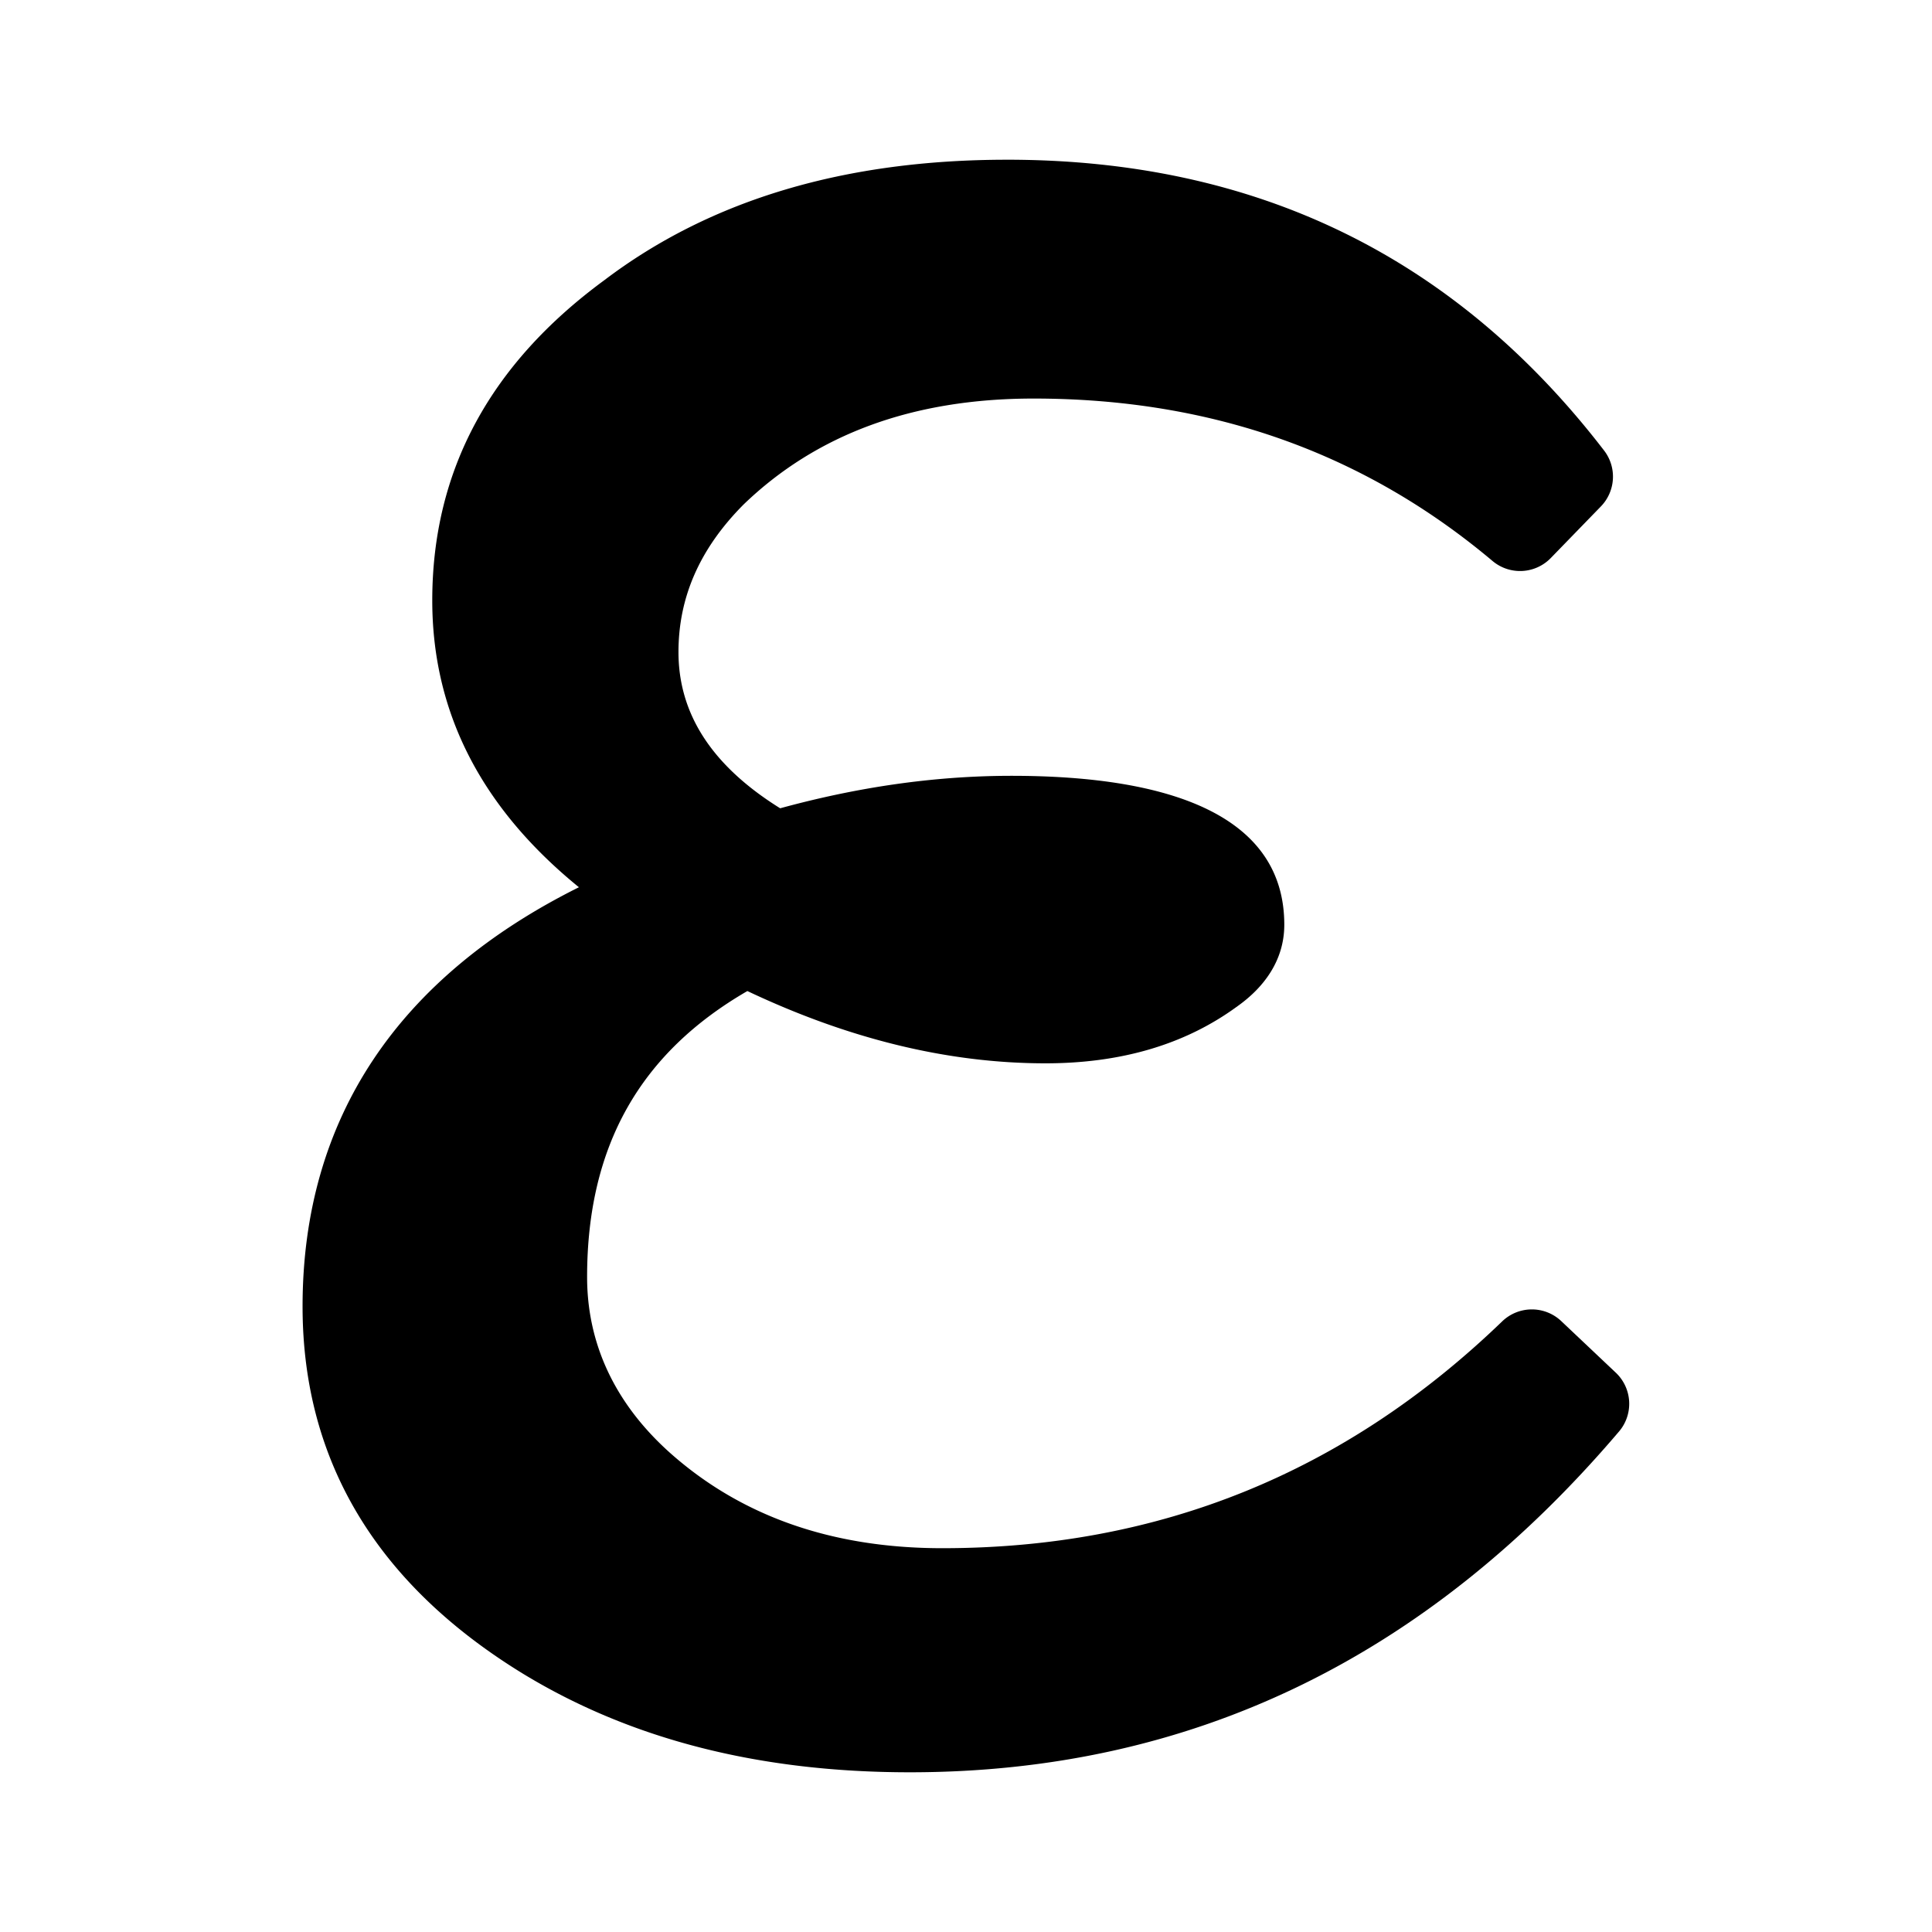
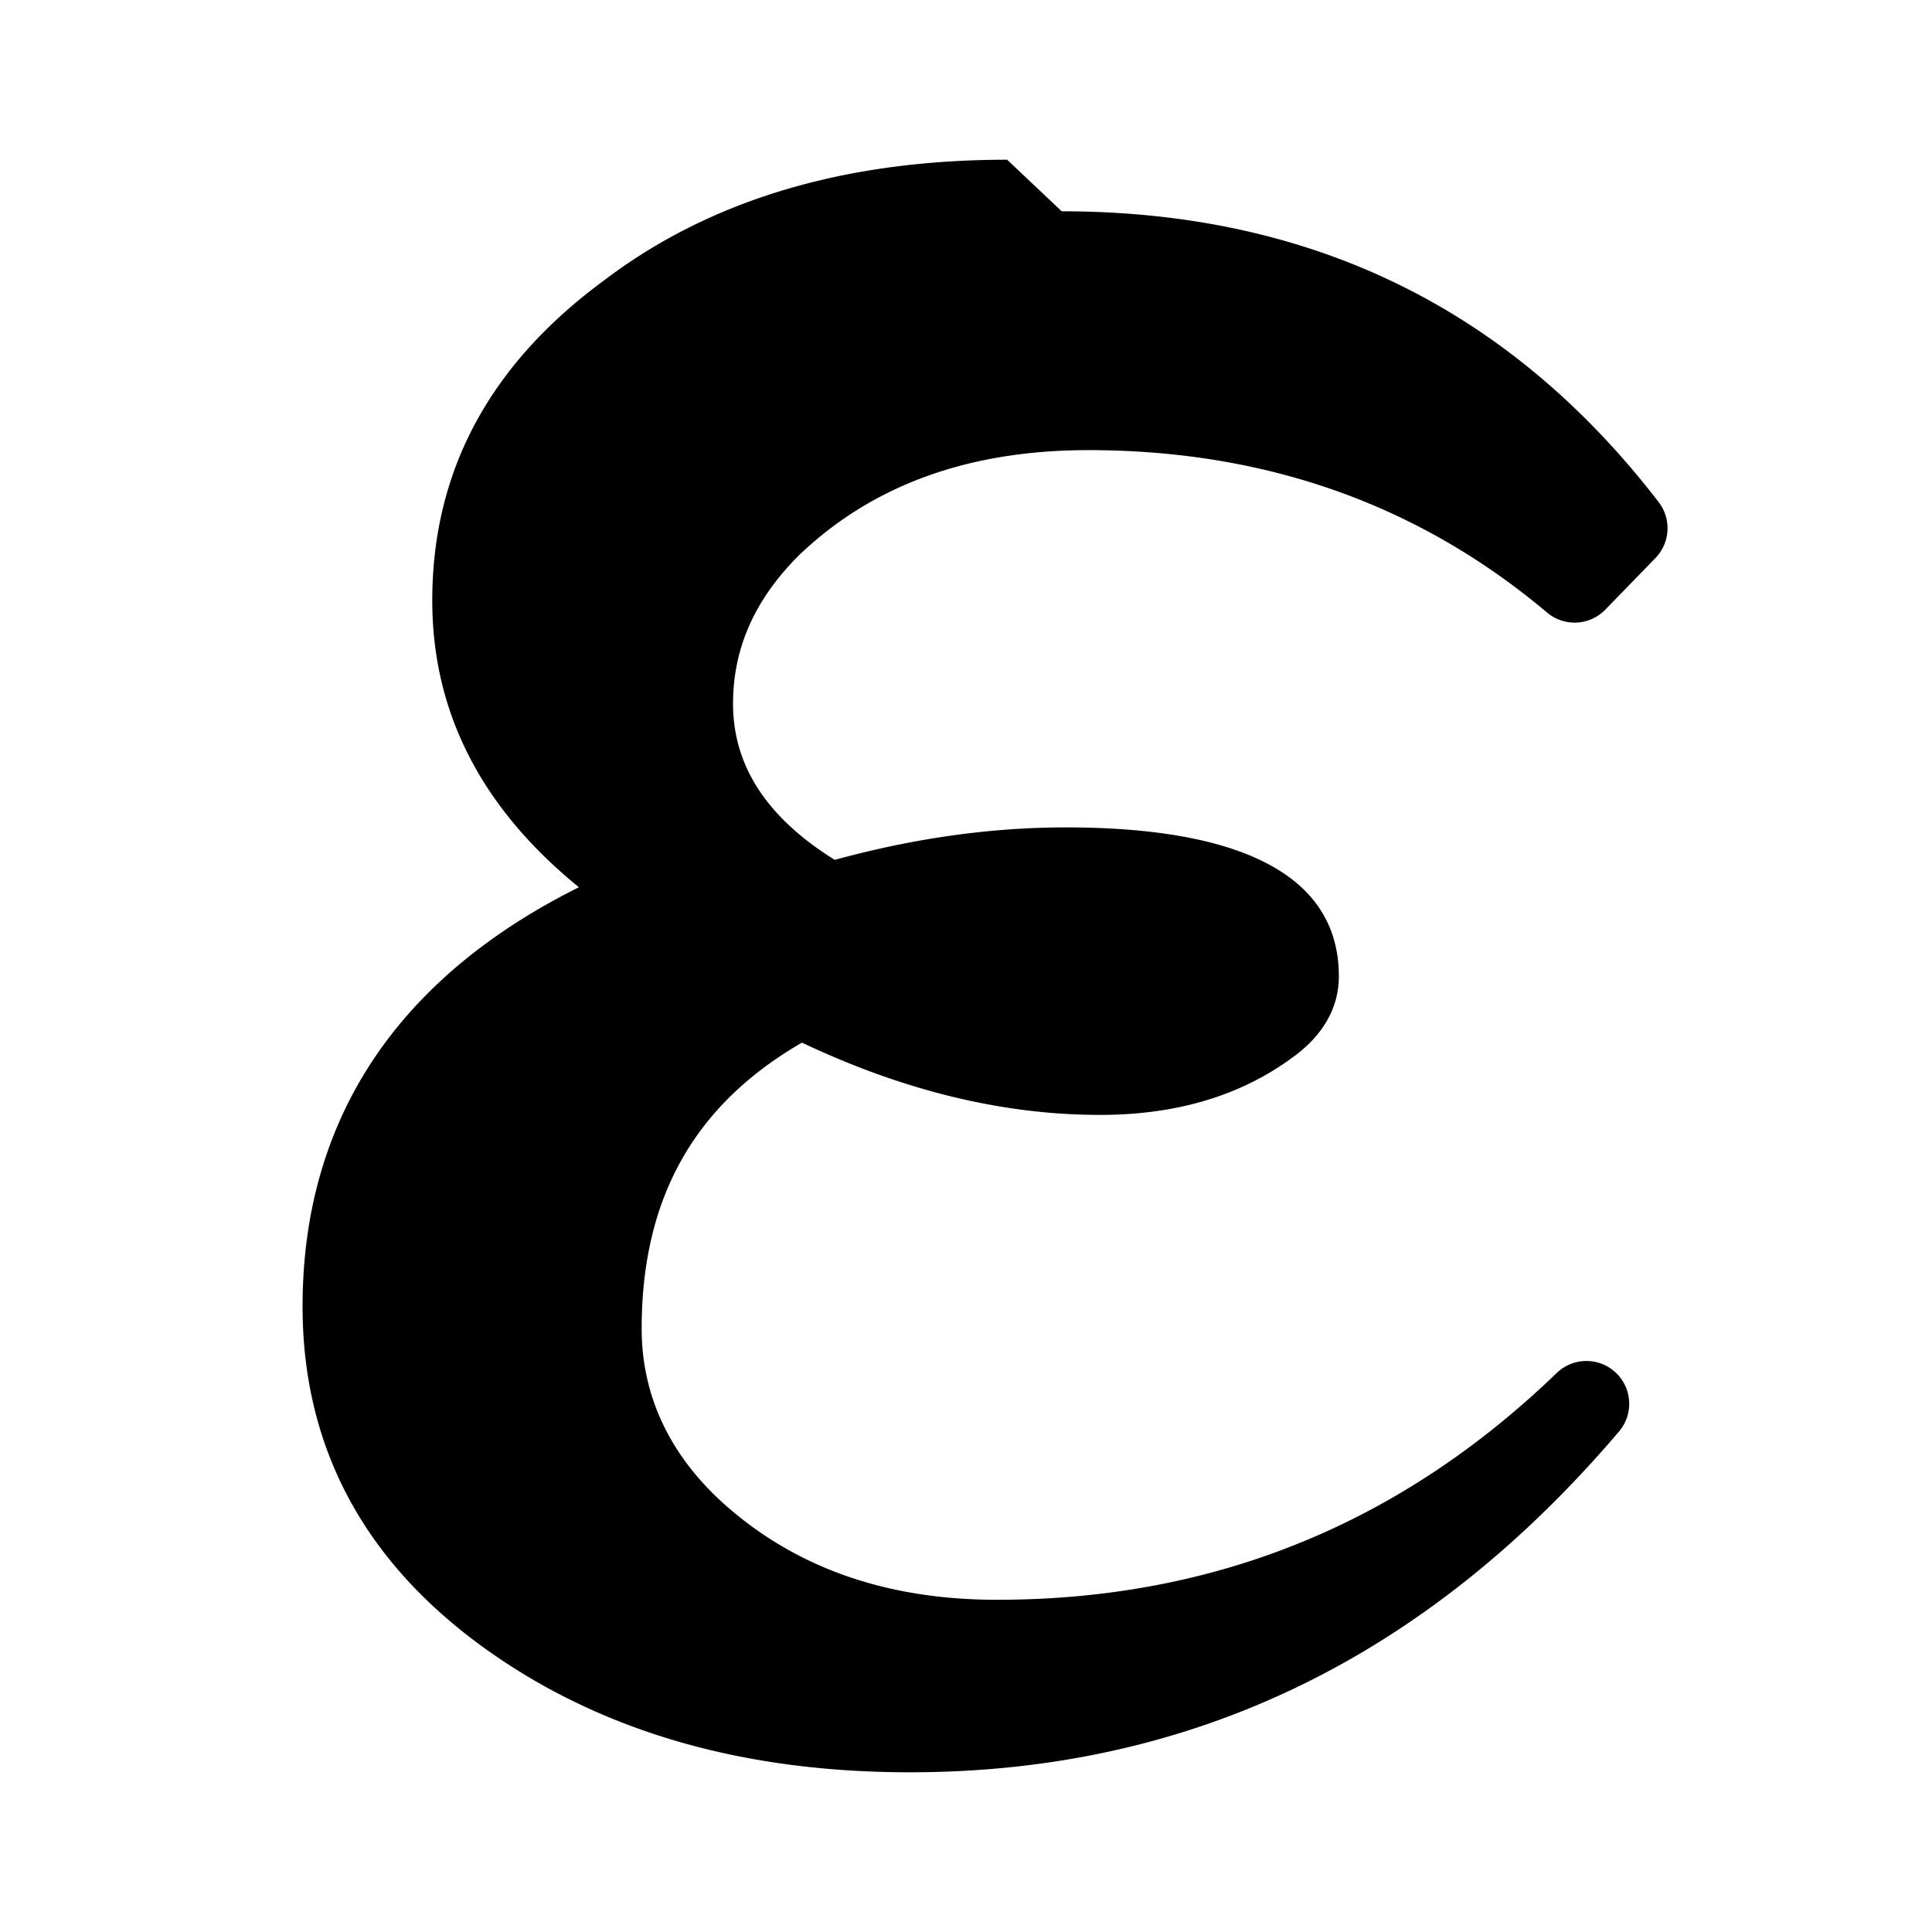
<svg xmlns="http://www.w3.org/2000/svg" width="512" height="512" version="1.1" viewBox="0 0 135.47 135.47">
  <defs>
    <filter id="shadow">
      <feFlood flood-color="white" />
      <feComposite in2="SourceGraphic" operator="in" />
      <feMorphology operator="dilate" radius="4" />
      <feGaussianBlur result="blur" stdDeviation="2" />
      <feComposite in="SourceGraphic" in2="blur" />
    </filter>
  </defs>
  <g transform="translate(0 -161.53)">
-     <path d="m70.621 172.73c-11.257 0-20.731 2.743-28.254 8.453-7.949 5.838-12.057 13.278-12.057 22.451 0 8.105 3.668 14.729 10.283 20.109-12.634 6.293-19.377 16.17-19.377 29.396 0 10.912 5.274 19.49 15.389 25.709 7.665 4.688 16.743 6.953 27.195 6.953 19.692 0 36.195-7.992 49.725-23.896a3 3 0 0 0-0.225-4.123l-3.826-3.617a3 3 0 0 0-4.143 0.019c-11.017 10.623-24.058 15.904-39.258 15.904-7.816 0-14.143-2.286-19.084-6.678-3.904-3.49-5.822-7.694-5.822-12.338 0-9.25 3.778-15.734 11.238-20.051 6.977 3.303 13.949 5.068 20.902 5.068 5.183 0 9.701-1.259 13.412-3.967 1.929-1.355 3.334-3.269 3.334-5.752-2e-6 -7.568-7.819-10.441-19.123-10.441-5.508 0-10.904 0.821-16.225 2.277-4.896-3.047-7.131-6.718-7.131-10.955 0-3.798 1.454-7.224 4.578-10.359 5.064-4.872 11.777-7.416 20.328-7.416 12.471 0 23.179 3.818 32.174 11.389a3 3 0 0 0 4.084-0.205l3.514-3.619a3 3 0 0 0 0.227-3.918c-10.469-13.616-24.419-20.394-41.859-20.394zm16.1 59.395c-0.005 4e-3 -0.007 0.01-0.012 0.014l0.053-0.037c-0.013 9e-3 -0.028 0.014-0.041 0.023zm-44.354-50.941c0.008-6e-3 0.013-0.013 0.021-0.019l-0.041 0.031c0.006-5e-3 0.013-7e-3 0.02-0.012z" filter="url(#shadow)" />
+     <path d="m70.621 172.73c-11.257 0-20.731 2.743-28.254 8.453-7.949 5.838-12.057 13.278-12.057 22.451 0 8.105 3.668 14.729 10.283 20.109-12.634 6.293-19.377 16.17-19.377 29.396 0 10.912 5.274 19.49 15.389 25.709 7.665 4.688 16.743 6.953 27.195 6.953 19.692 0 36.195-7.992 49.725-23.896a3 3 0 0 0-0.225-4.123a3 3 0 0 0-4.143 0.019c-11.017 10.623-24.058 15.904-39.258 15.904-7.816 0-14.143-2.286-19.084-6.678-3.904-3.49-5.822-7.694-5.822-12.338 0-9.25 3.778-15.734 11.238-20.051 6.977 3.303 13.949 5.068 20.902 5.068 5.183 0 9.701-1.259 13.412-3.967 1.929-1.355 3.334-3.269 3.334-5.752-2e-6 -7.568-7.819-10.441-19.123-10.441-5.508 0-10.904 0.821-16.225 2.277-4.896-3.047-7.131-6.718-7.131-10.955 0-3.798 1.454-7.224 4.578-10.359 5.064-4.872 11.777-7.416 20.328-7.416 12.471 0 23.179 3.818 32.174 11.389a3 3 0 0 0 4.084-0.205l3.514-3.619a3 3 0 0 0 0.227-3.918c-10.469-13.616-24.419-20.394-41.859-20.394zm16.1 59.395c-0.005 4e-3 -0.007 0.01-0.012 0.014l0.053-0.037c-0.013 9e-3 -0.028 0.014-0.041 0.023zm-44.354-50.941c0.008-6e-3 0.013-0.013 0.021-0.019l-0.041 0.031c0.006-5e-3 0.013-7e-3 0.02-0.012z" filter="url(#shadow)" />
  </g>
</svg>